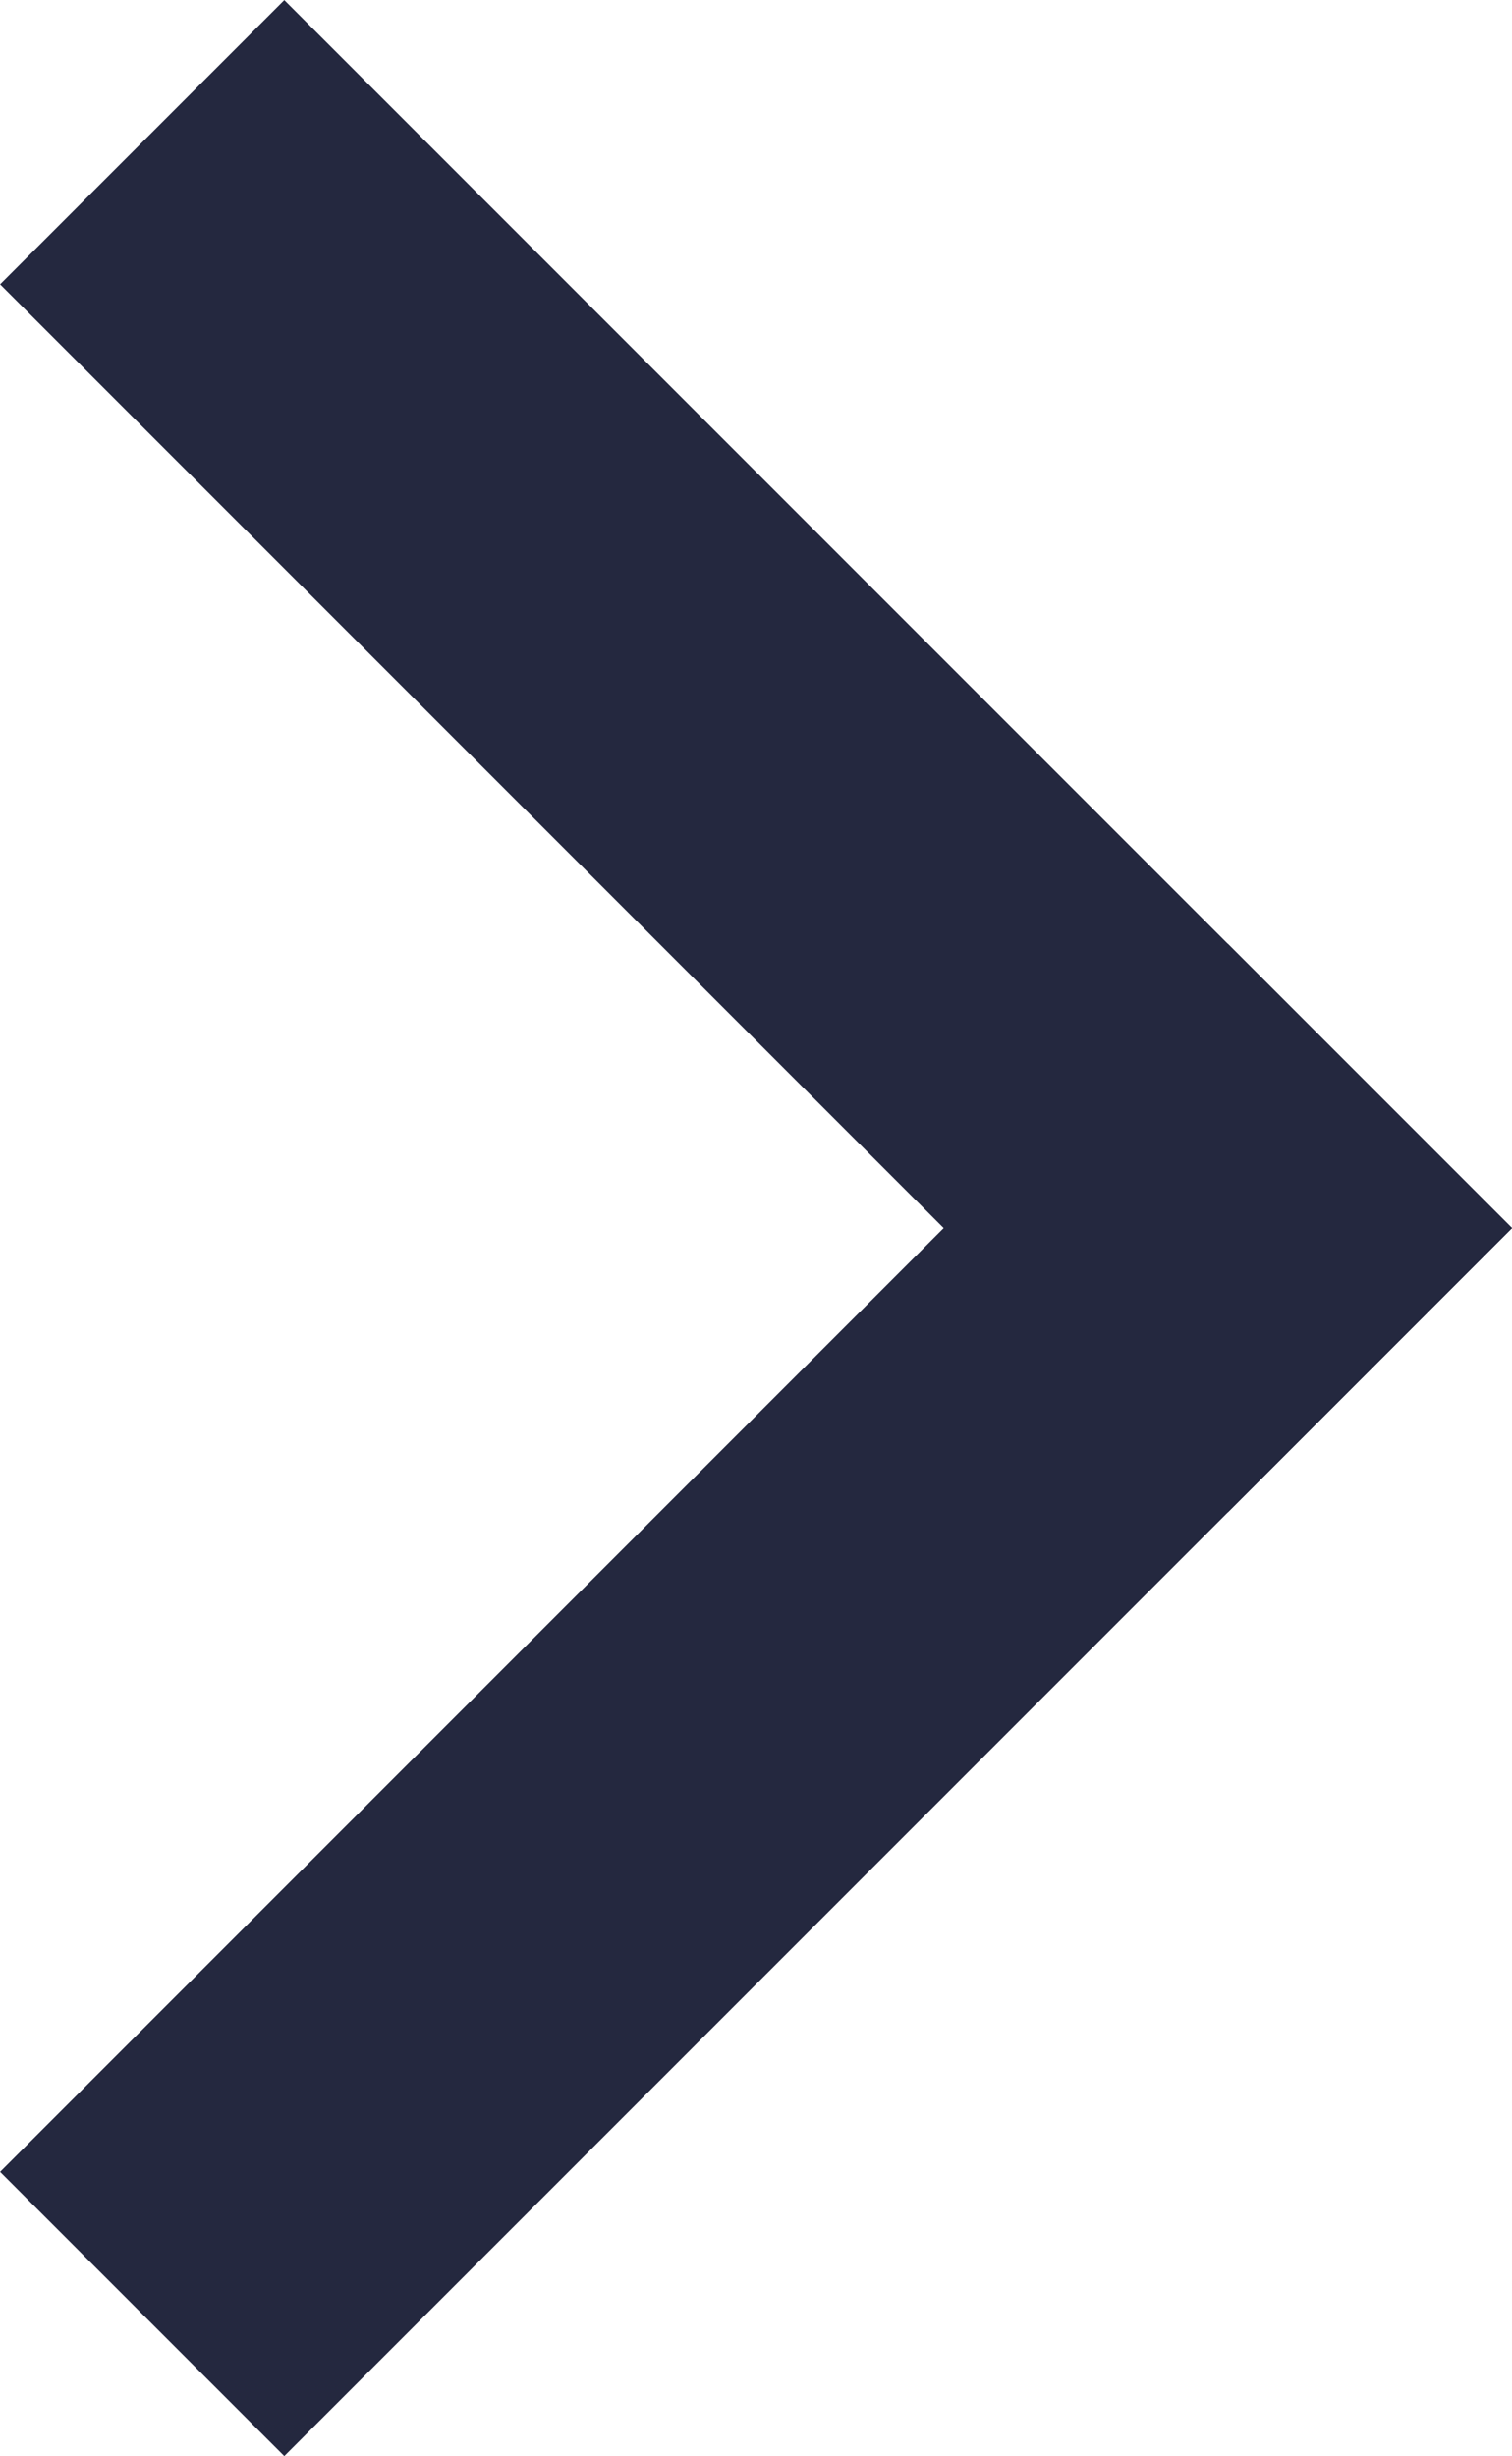
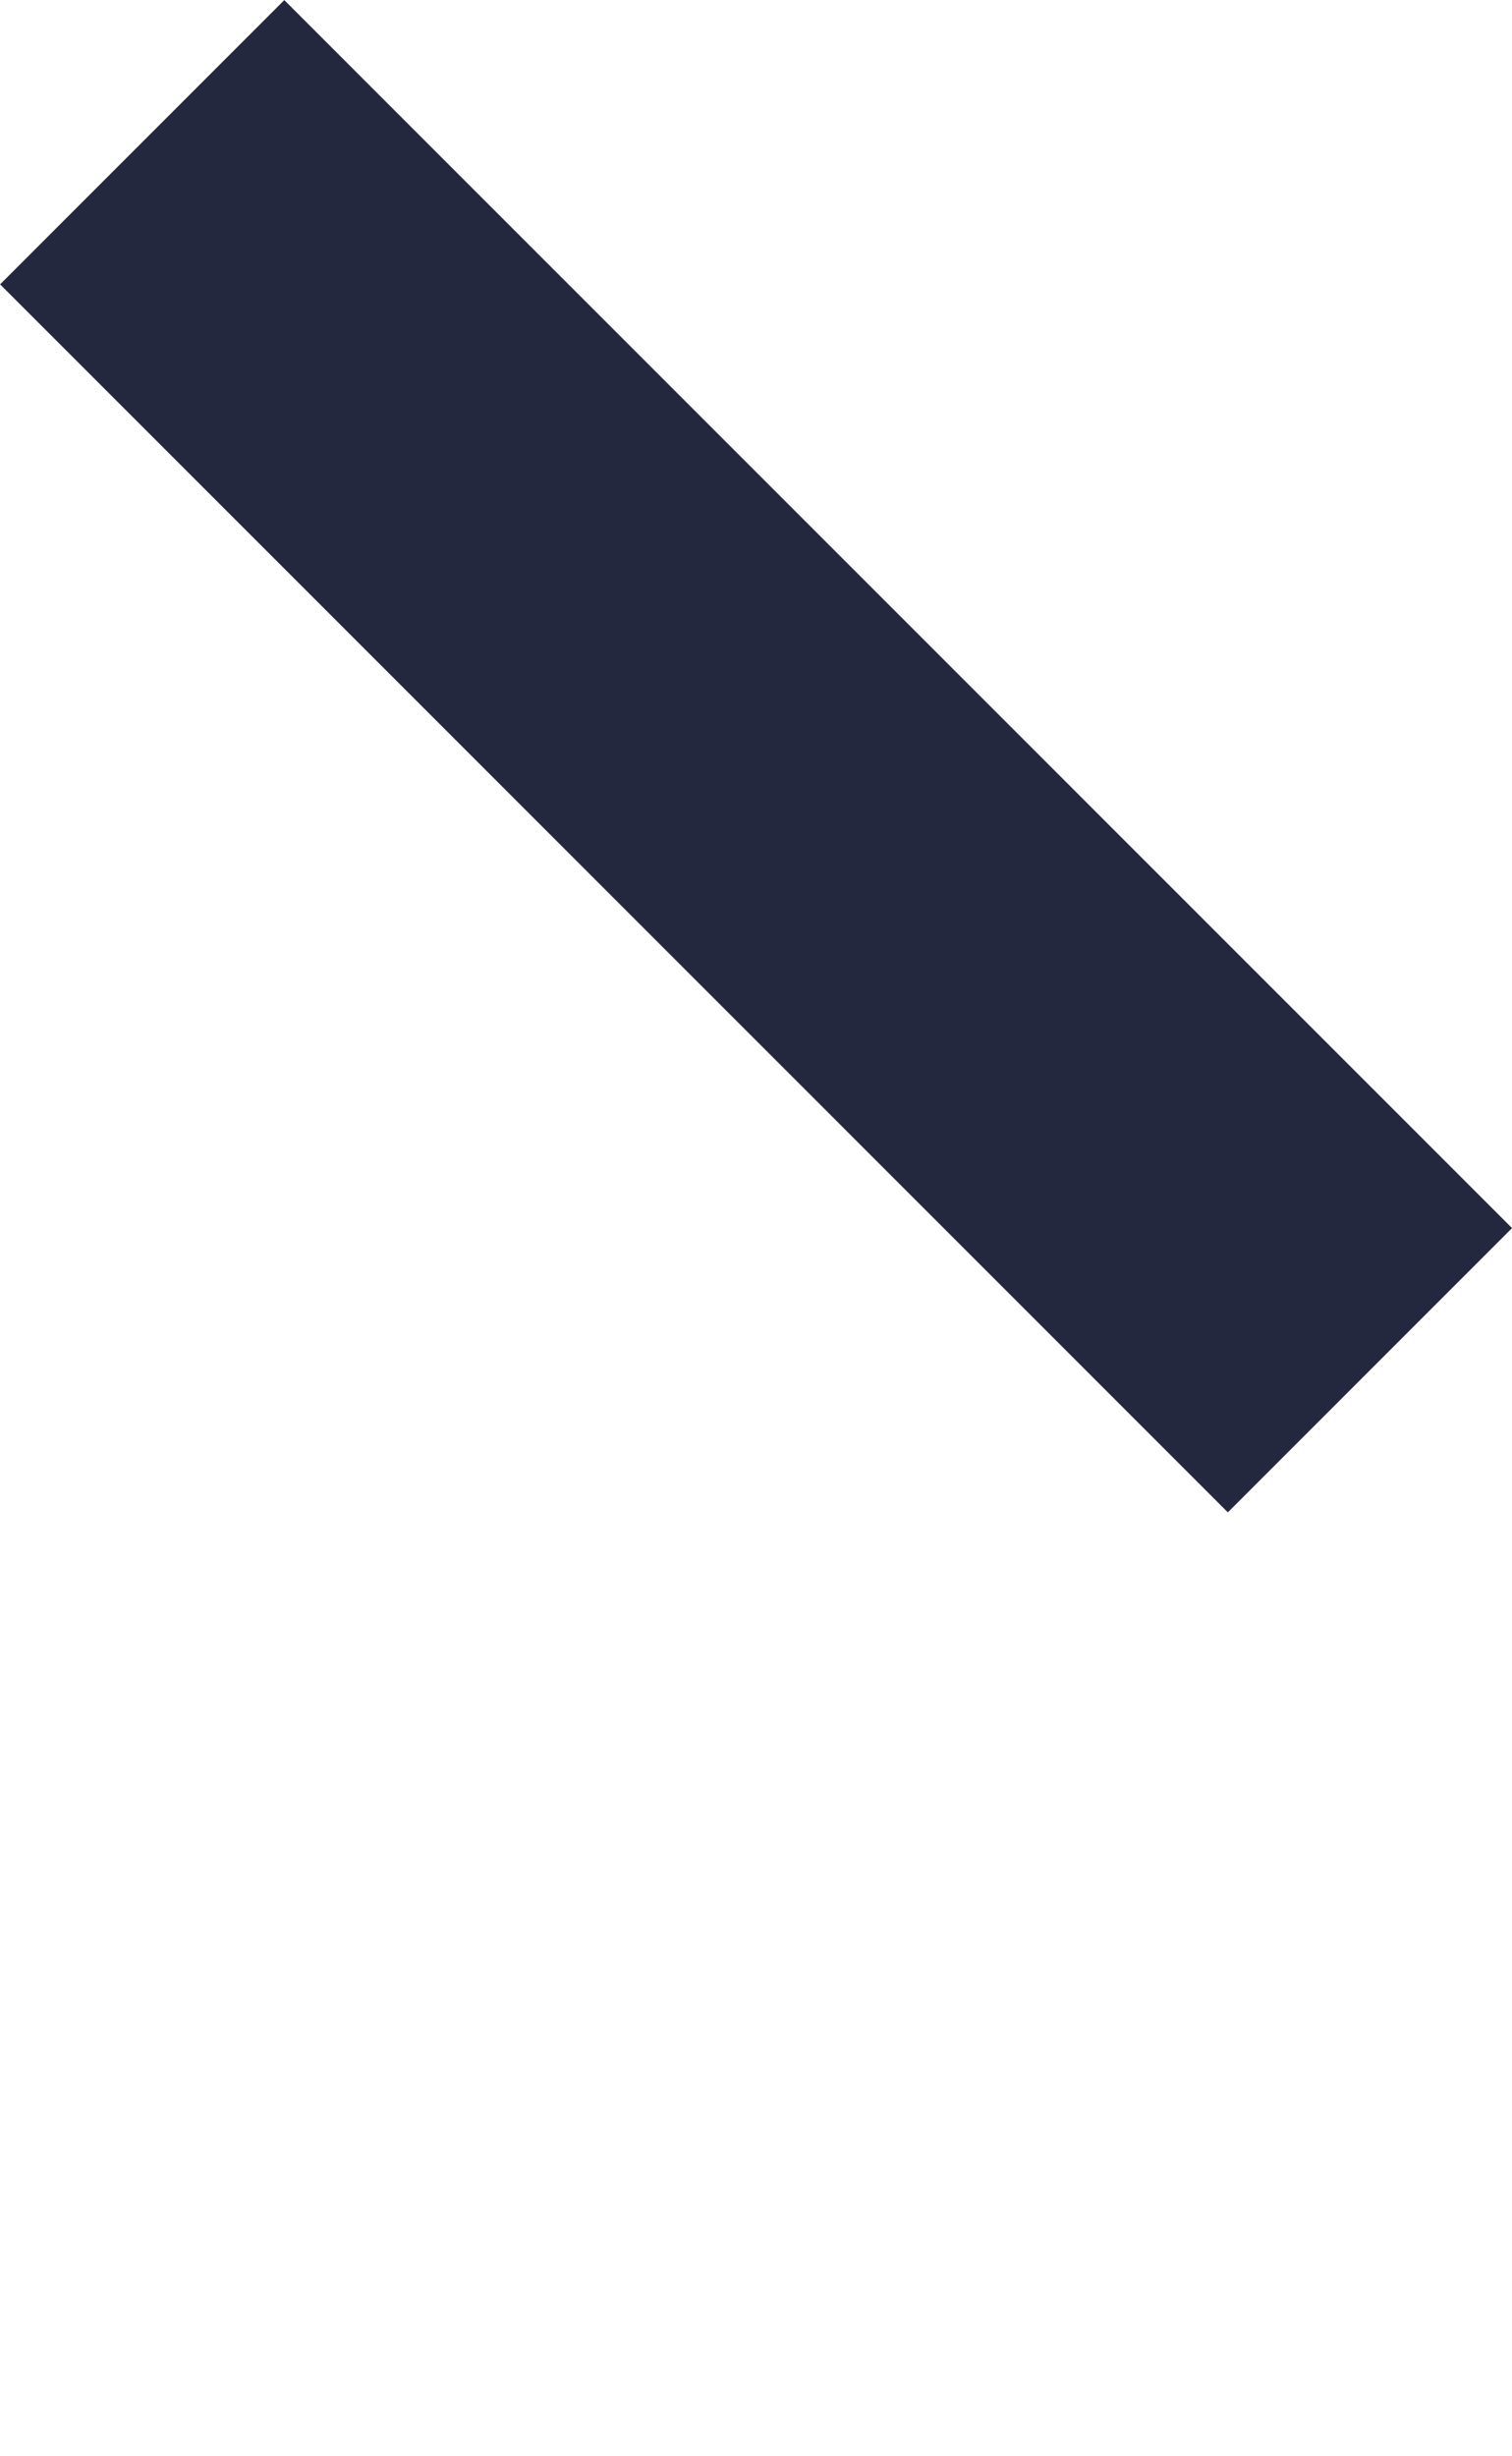
<svg xmlns="http://www.w3.org/2000/svg" width="11.286" height="18.33" viewBox="0 0 11.286 18.33">
  <g id="Icons_Chevron_Arrow" data-name="Icons / Chevron Arrow" transform="translate(0.165 18.165) rotate(-90)">
    <path id="Line" d="M7.543.5.5,7.543" transform="translate(8.5 1.457)" fill="none" stroke="#24283F" stroke-linecap="square" stroke-miterlimit="10" stroke-width="3" />
-     <path id="Line_2" data-name="Line 2" d="M7.543,7.543.5.5" transform="translate(1.457 1.457)" fill="none" stroke="#24283F" stroke-linecap="square" stroke-miterlimit="10" stroke-width="3" />
  </g>
</svg>